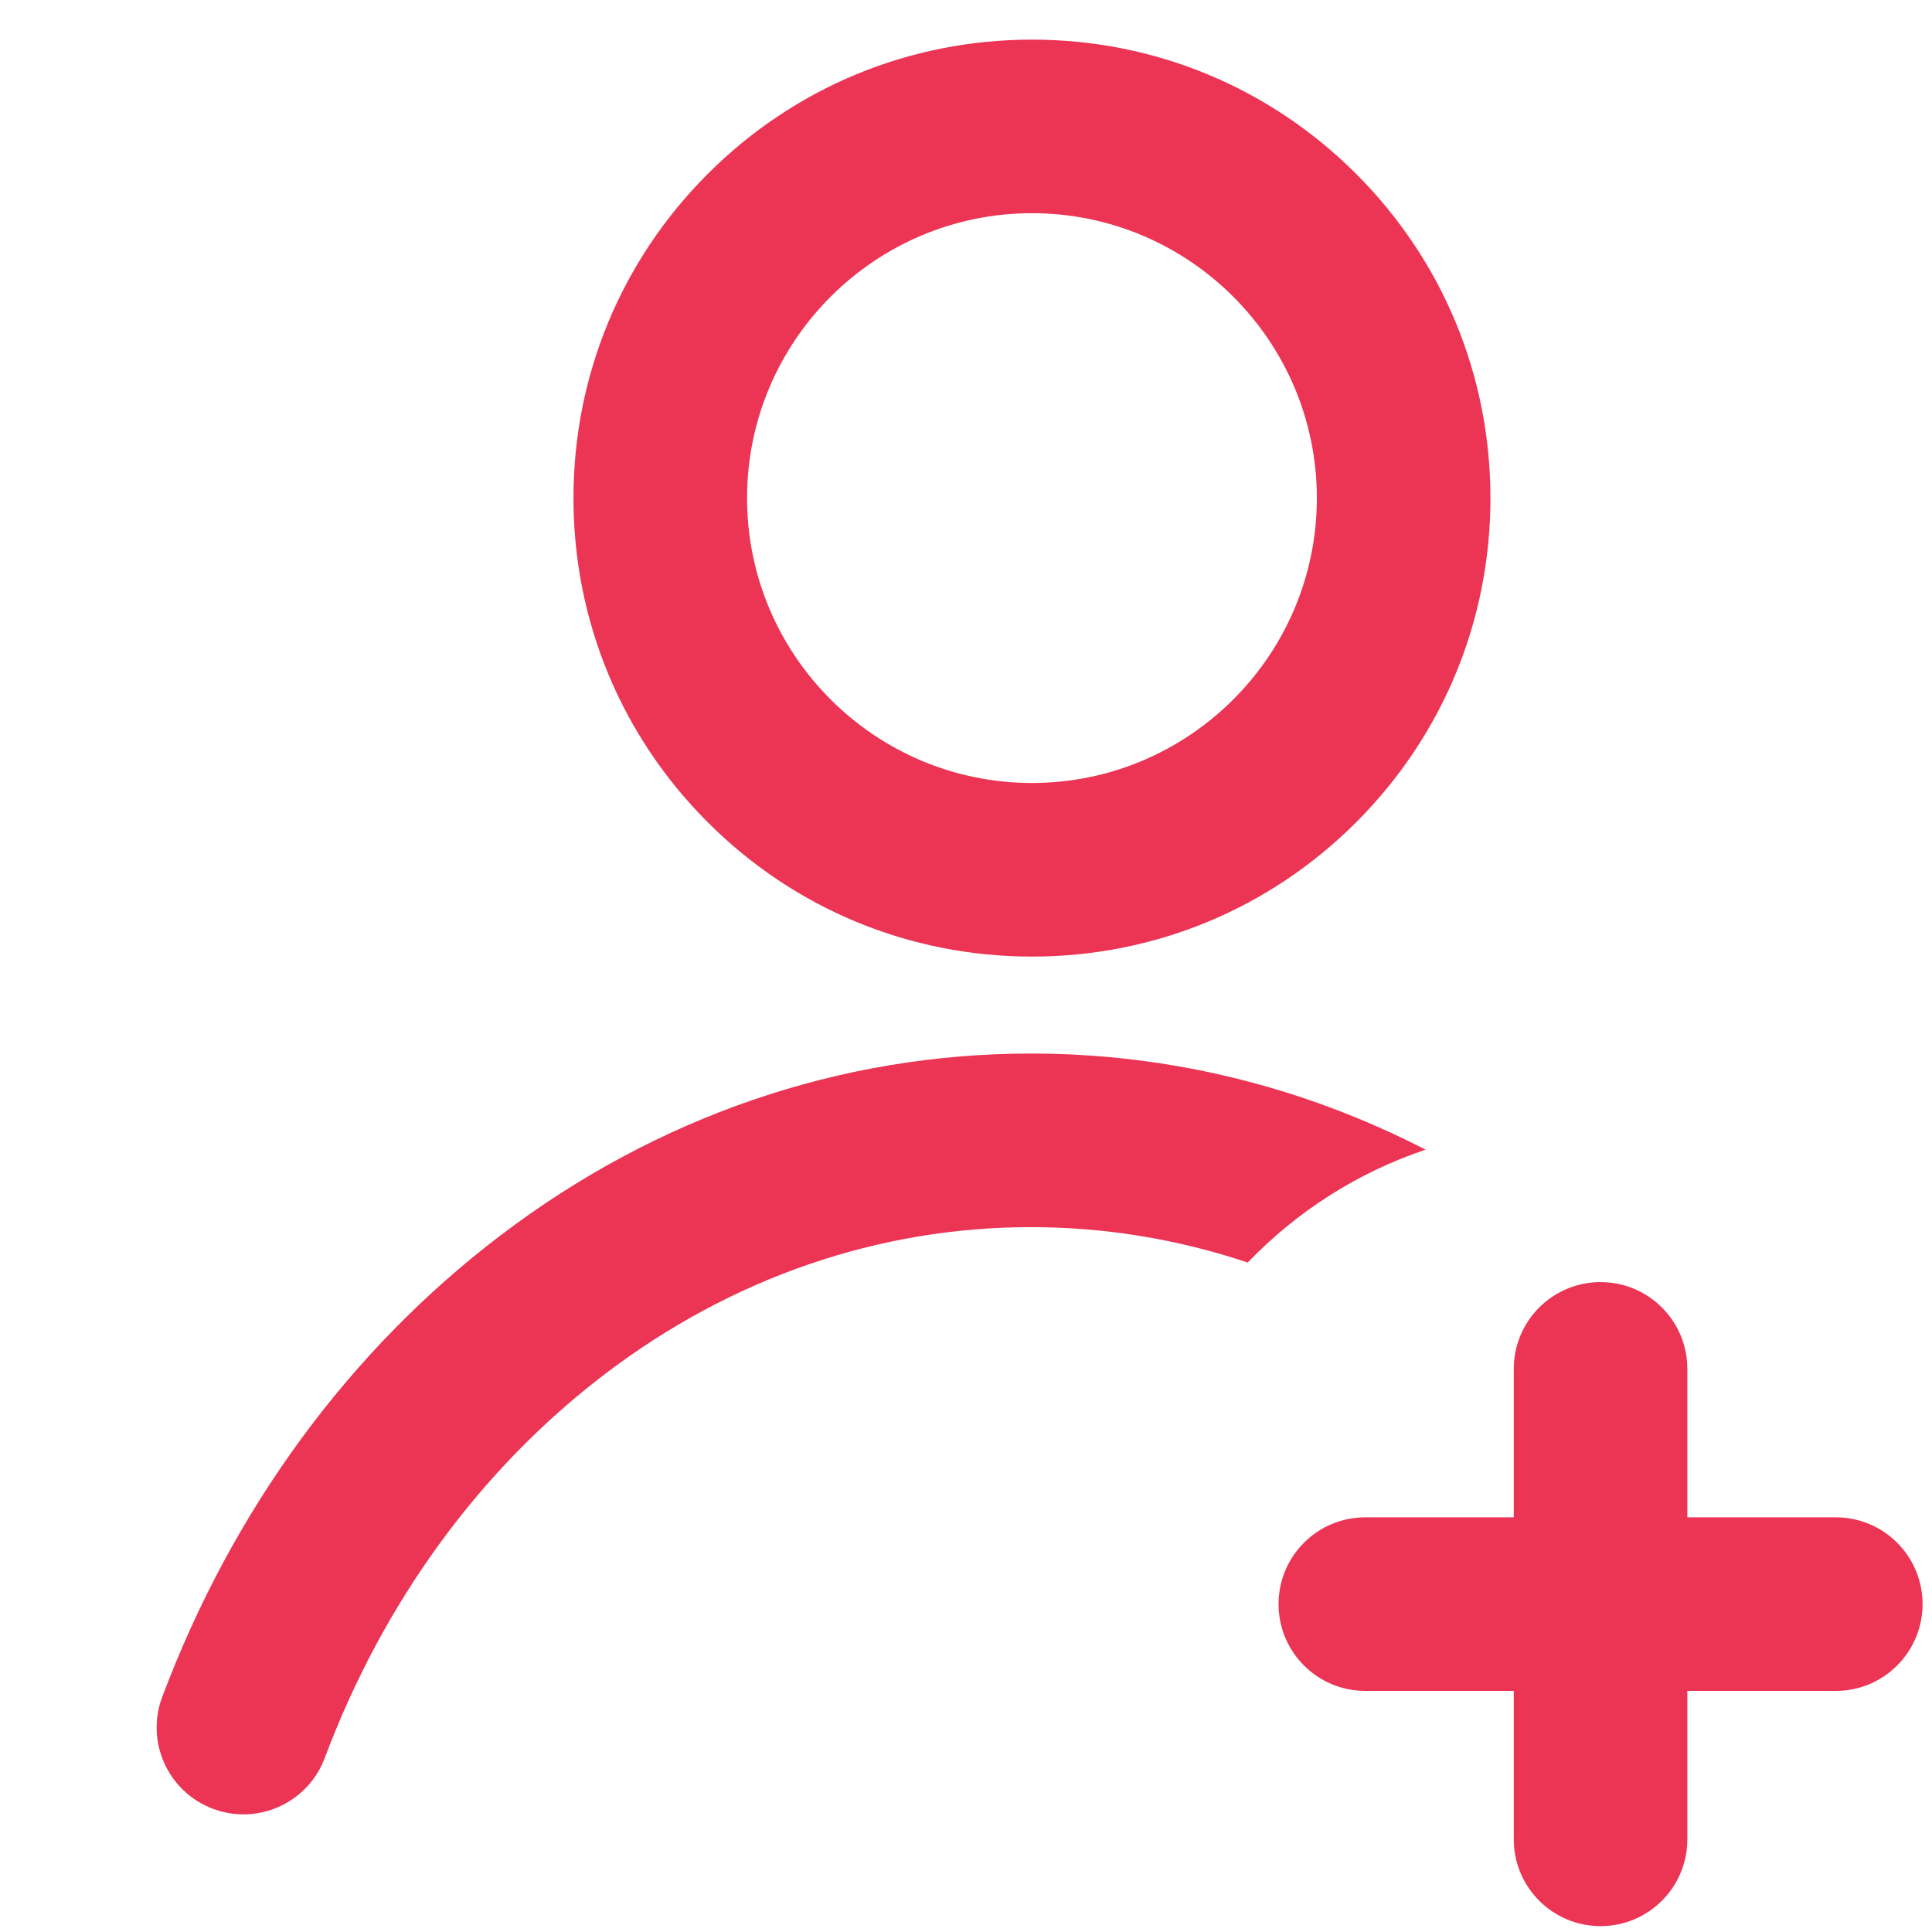
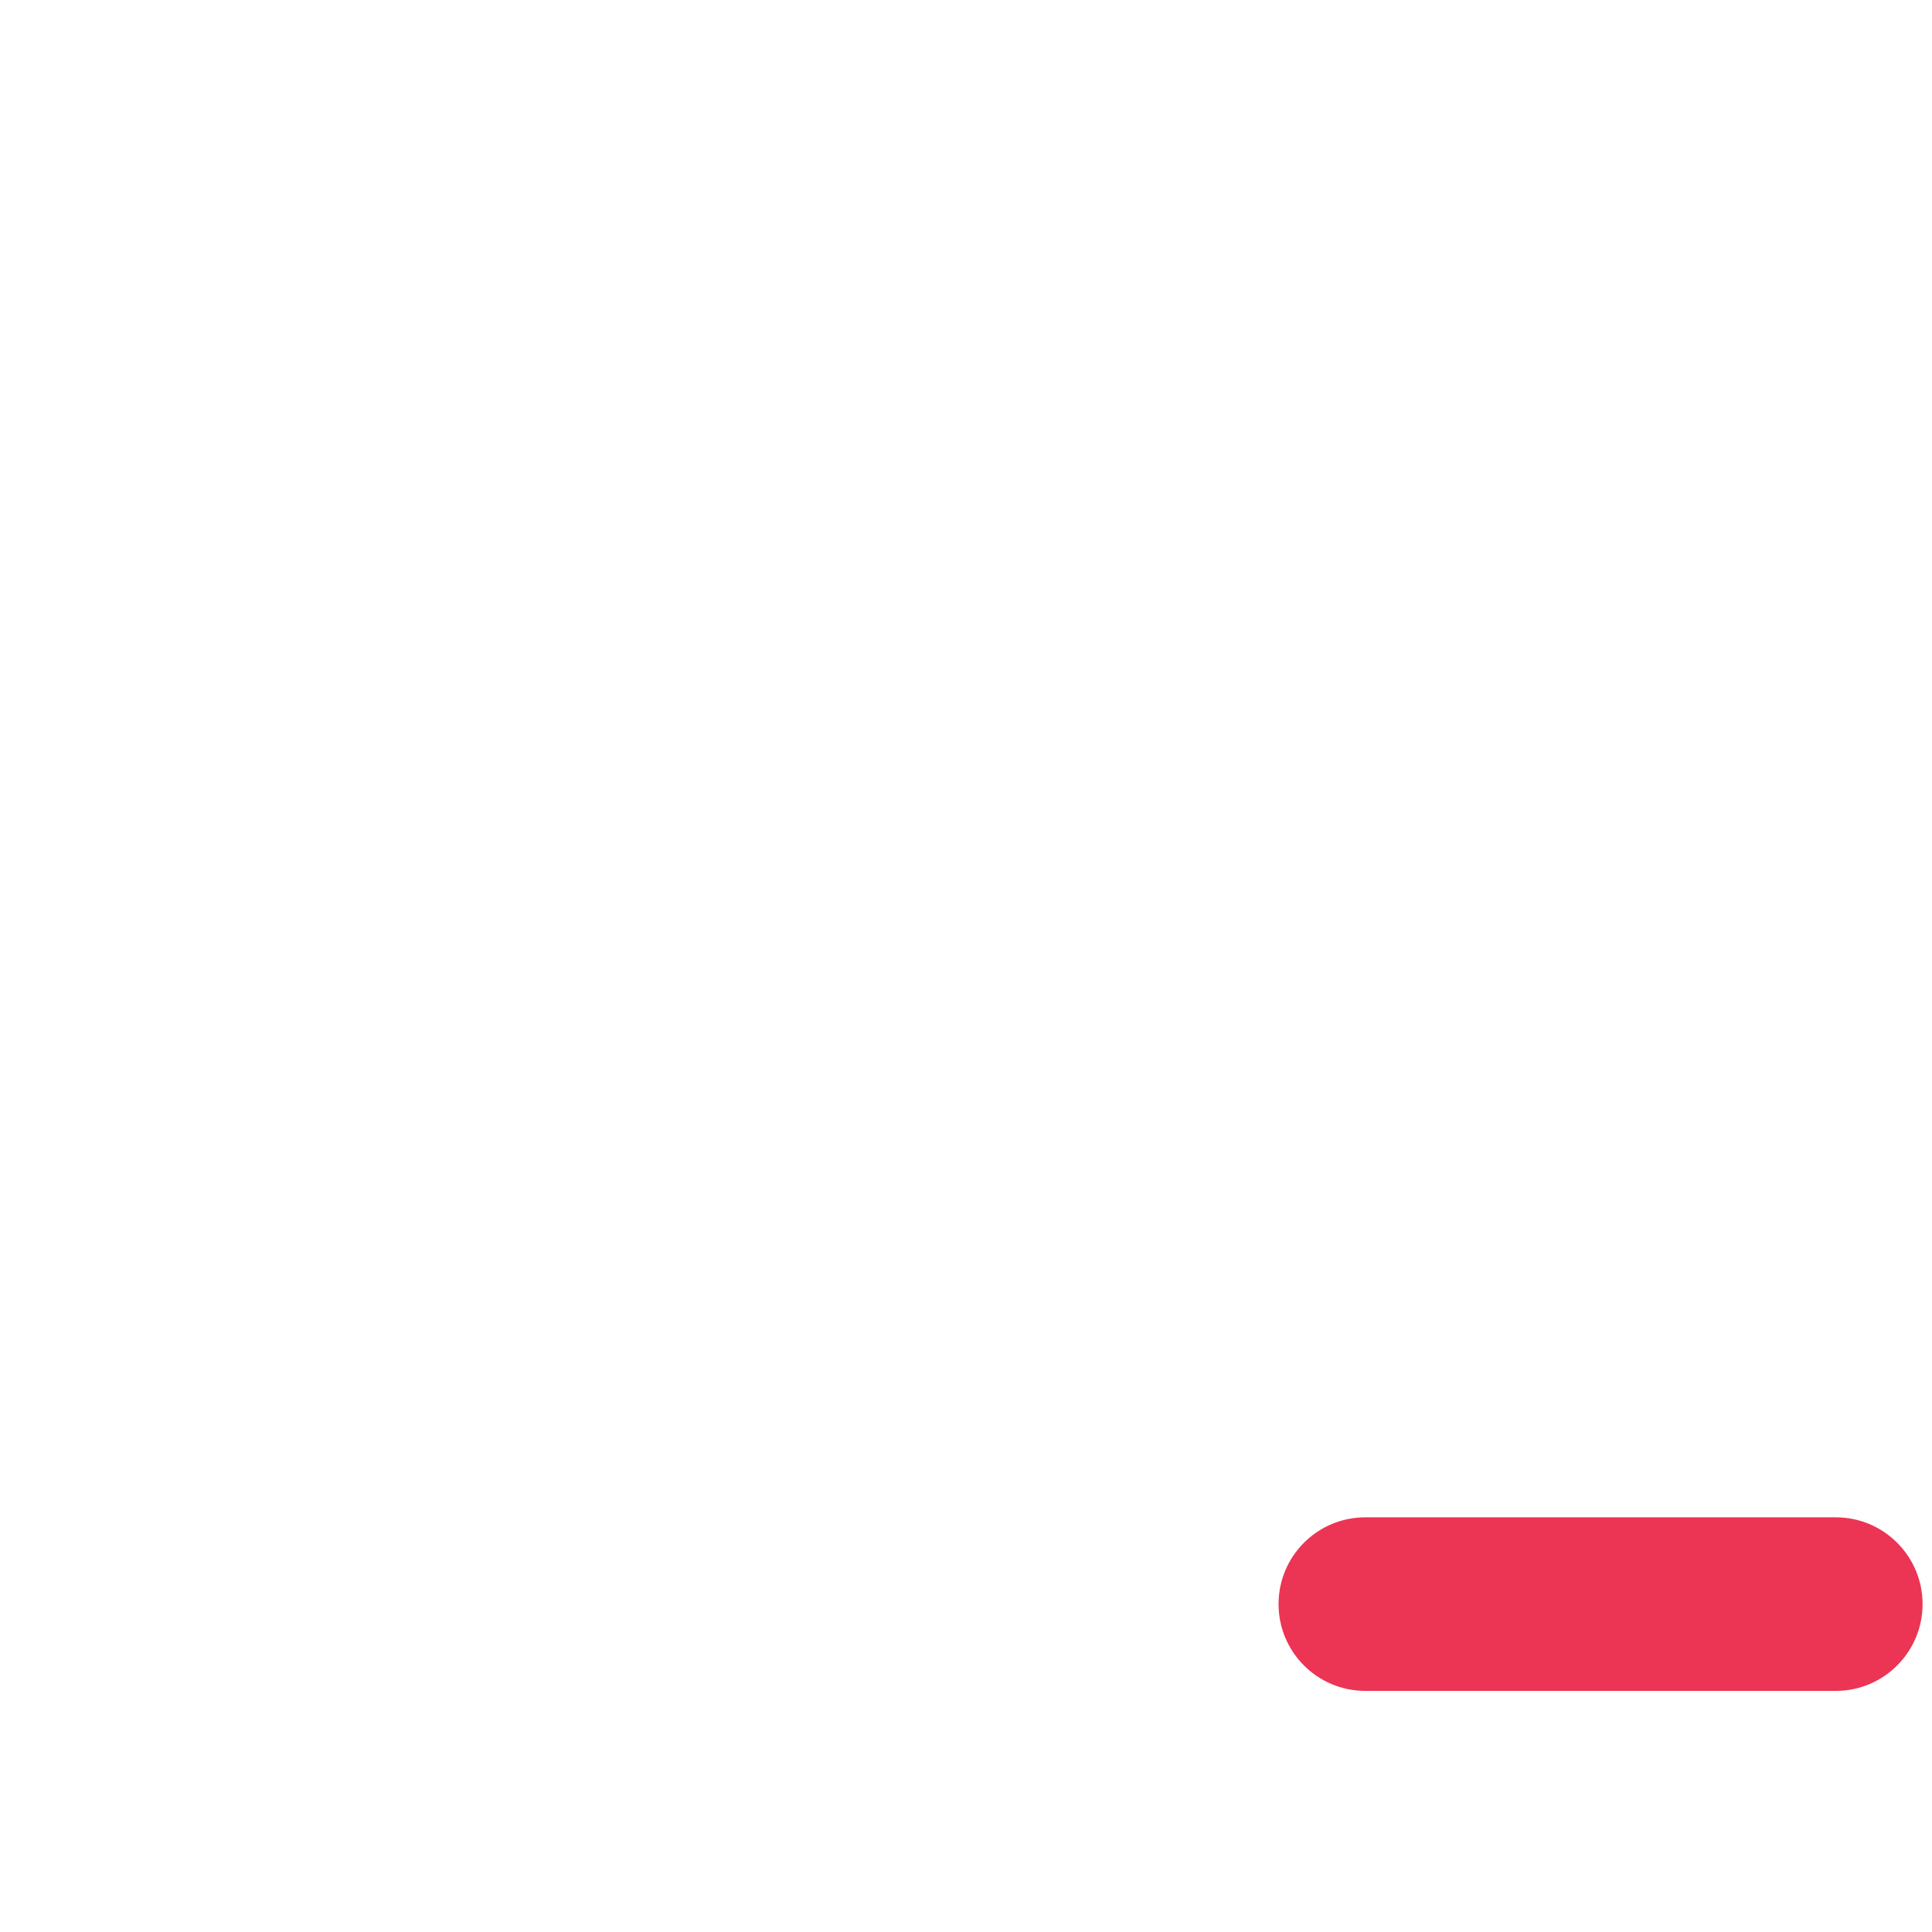
<svg xmlns="http://www.w3.org/2000/svg" version="1.1" id="Layer_1" x="0px" y="0px" viewBox="0 0 1024 1024" style="enable-background:new 0 0 1024 1024;" xml:space="preserve">
  <style type="text/css">
	.st0{fill:#EC3454;}
</style>
-   <path class="st0" d="M546.96,507.01c-64.91,0-125.93-25.28-171.83-71.17S303.95,328.91,303.95,264s25.28-125.93,71.17-171.83  S482.05,21,546.96,21c64.91,0,125.93,25.28,171.83,71.17S789.96,199.1,789.96,264s-25.28,125.93-71.17,171.83  S611.86,507.01,546.96,507.01z M546.96,113c-83.26,0-151,67.74-151,151s67.74,151,151,151c83.26,0,151-67.74,151-151  S630.22,113,546.96,113z" />
-   <path class="st0" d="M755.61,609.35c-65.14-33.51-136.19-50.95-209.19-50.95c-100.96,0-198.19,33.34-281.18,96.42  C185.19,715.64,123.2,800.24,85.97,899.47c-8.93,23.79,3.12,50.3,26.91,59.23c5.33,2,10.78,2.95,16.15,2.95  c18.62,0,36.15-11.39,43.07-29.85c31.13-82.96,82.58-153.41,148.79-203.73c66.85-50.81,144.83-77.67,225.52-77.67  c39.27,0,77.89,6.38,114.91,18.77C687.17,642.23,719.41,621.48,755.61,609.35z" />
-   <path class="st0" d="M848.33,1020.88c-25.41,0-46-20.59-46-46V725.54c0-25.41,20.59-46,46-46s46,20.59,46,46v249.34  C894.33,1000.28,873.74,1020.88,848.33,1020.88z" />
  <path class="st0" d="M973,896.21H723.66c-25.41,0-46-20.59-46-46s20.59-46,46-46H973c25.41,0,46,20.59,46,46  S998.41,896.21,973,896.21z" />
</svg>